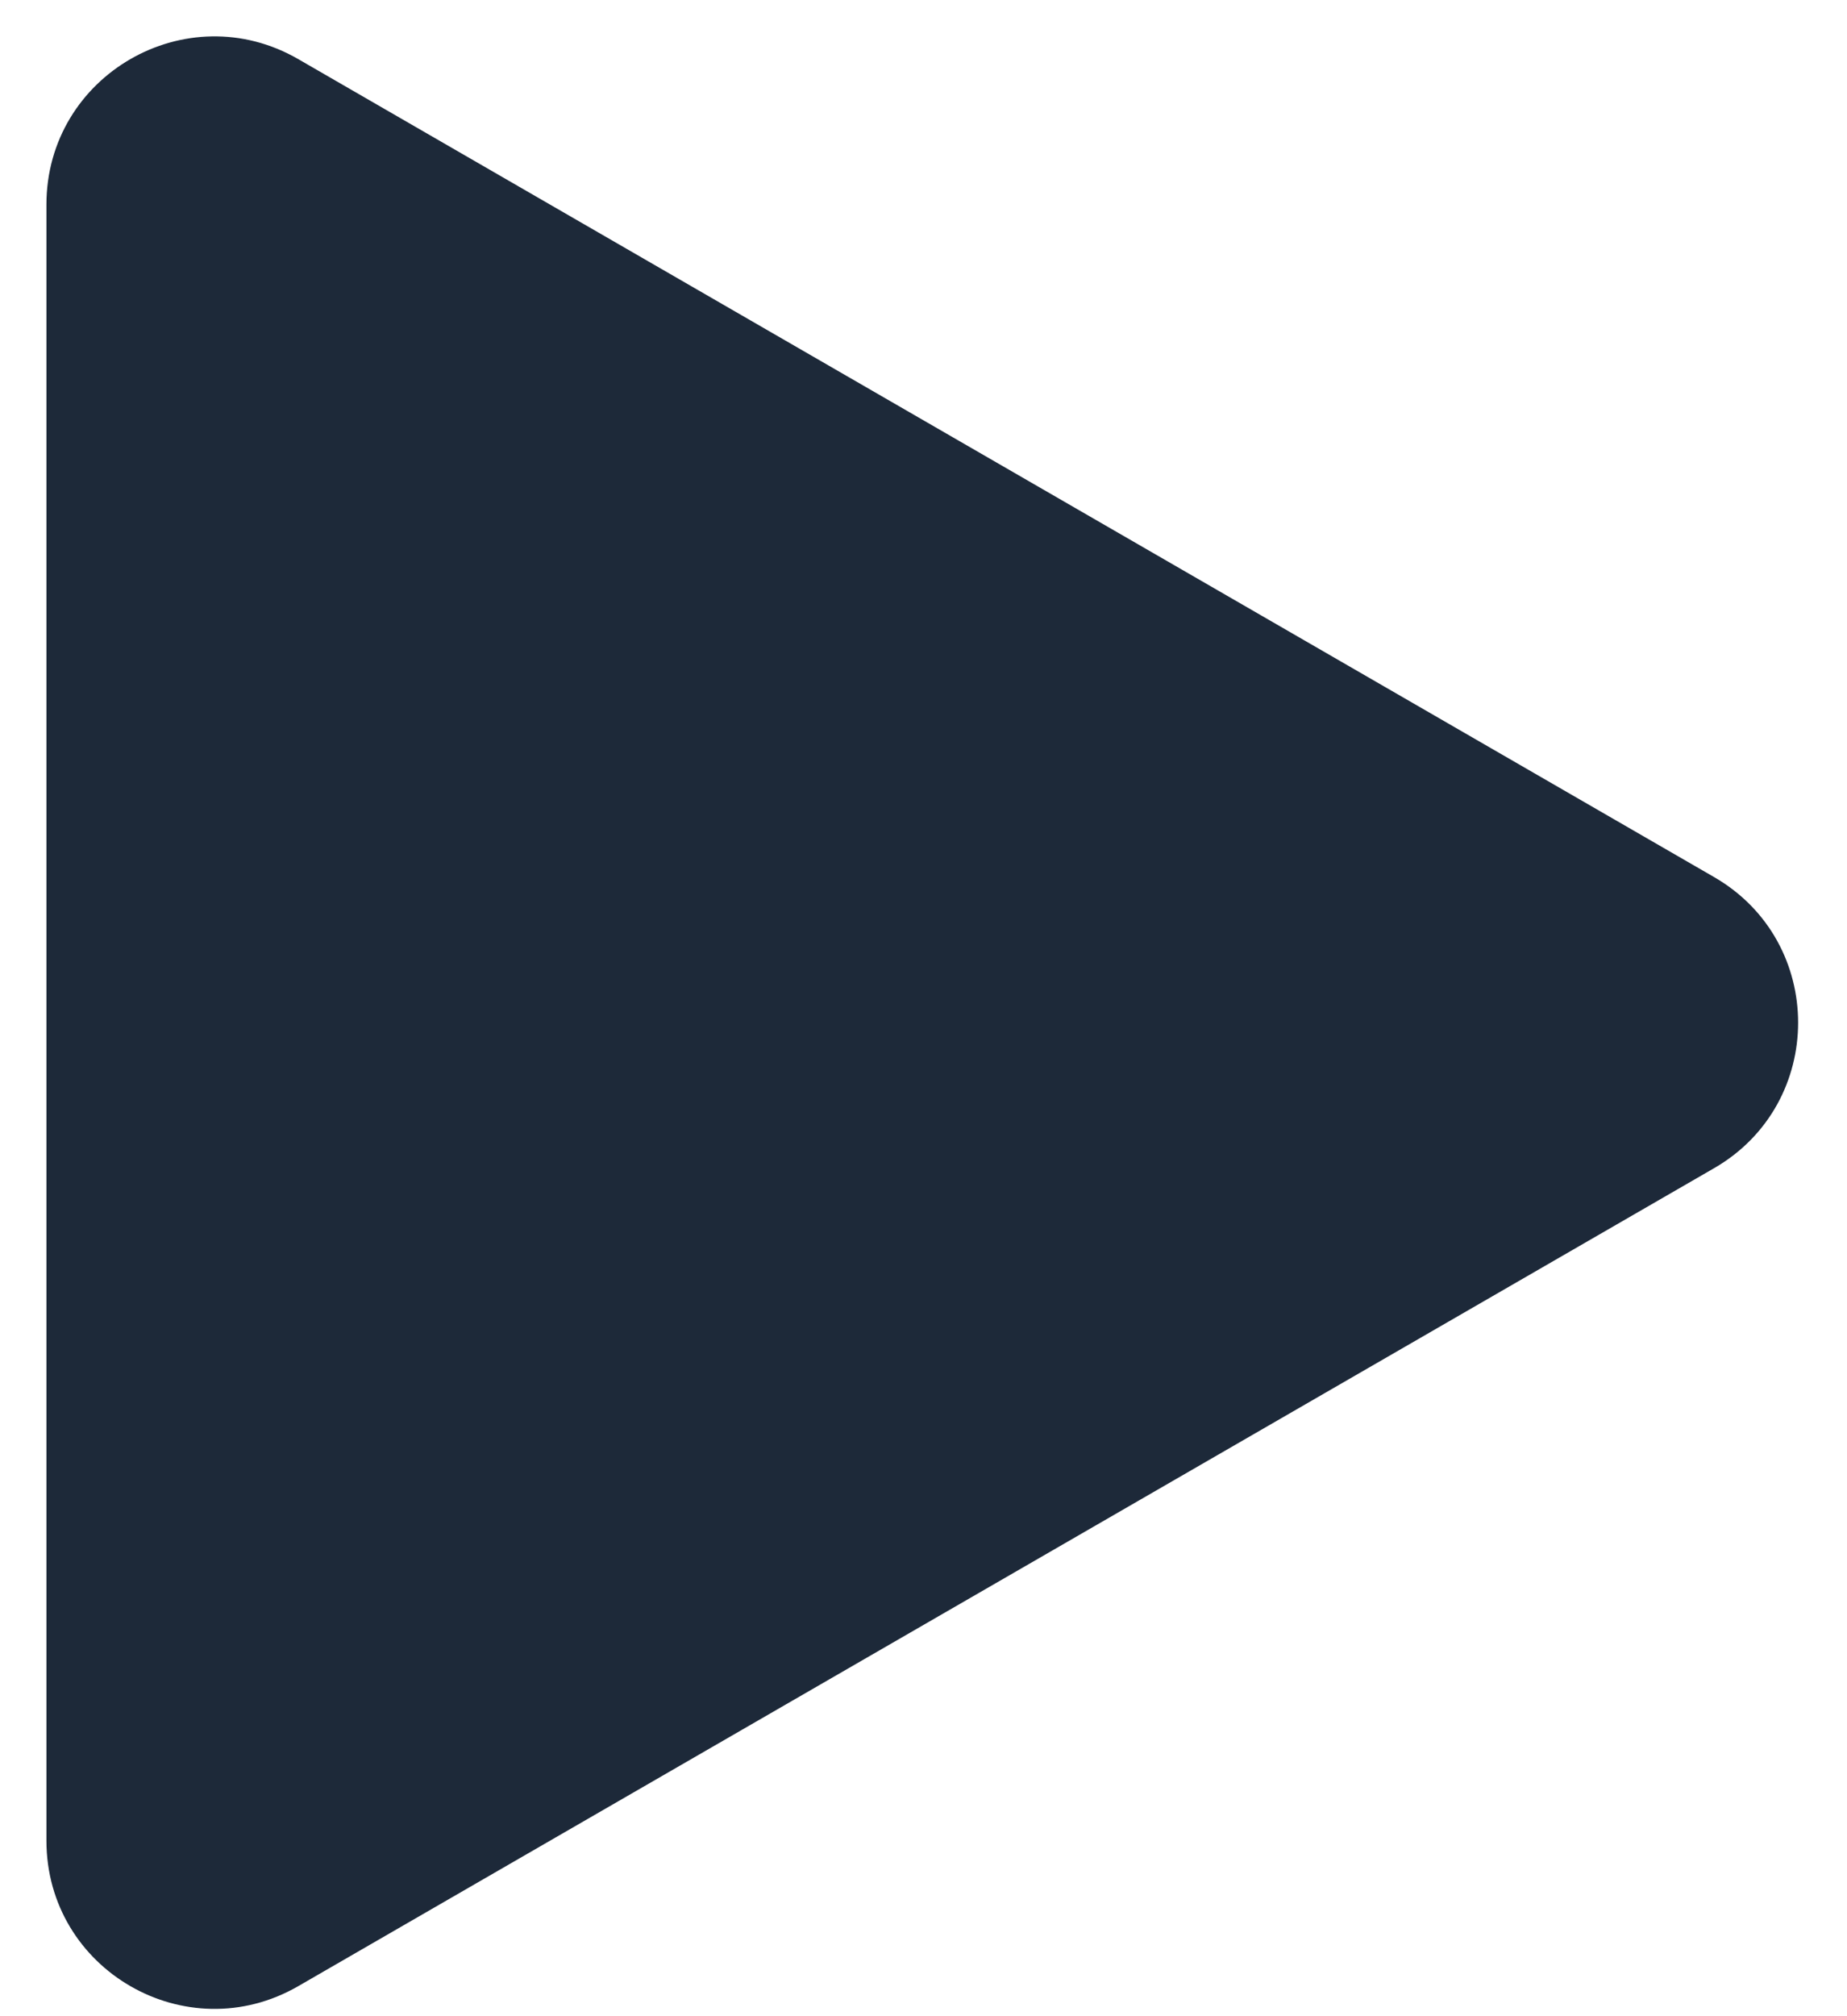
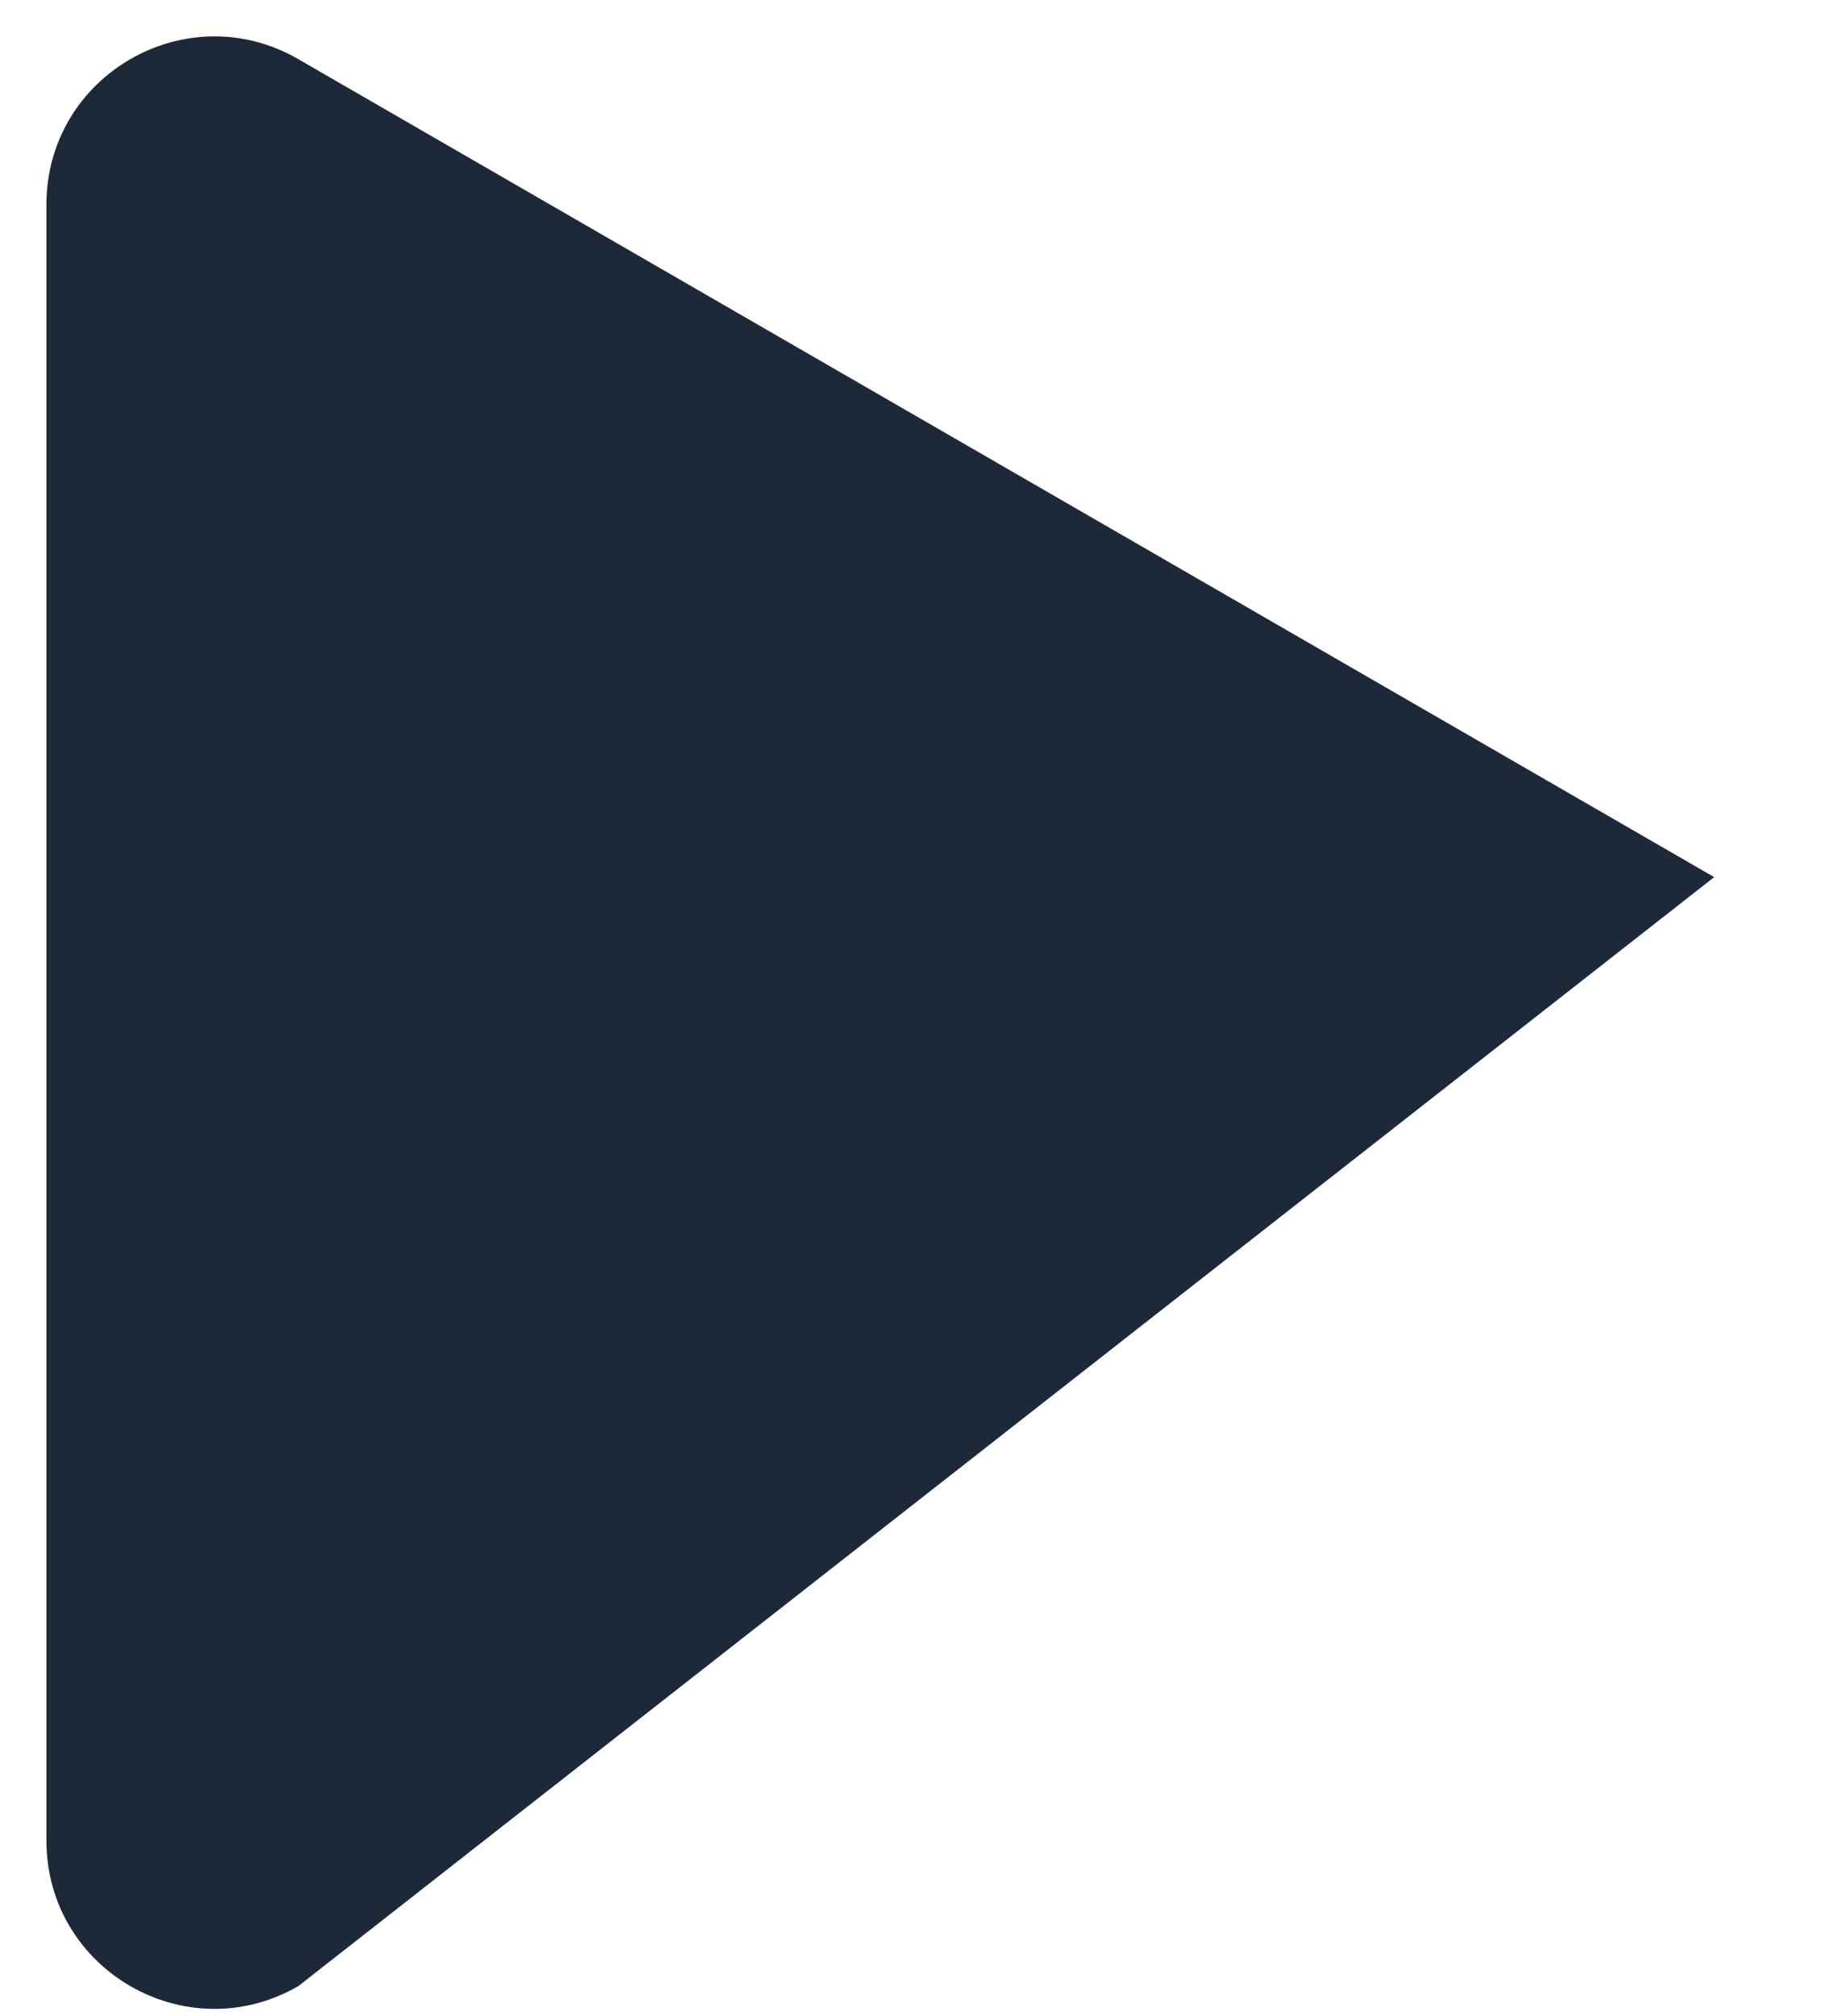
<svg xmlns="http://www.w3.org/2000/svg" fill="none" viewBox="0 0 22 24" height="24" width="22">
-   <path fill="#1D2939" d="M20.418 10.441C21.751 11.211 21.751 13.135 20.418 13.905L3.553 23.642C2.22 24.412 0.553 23.45 0.553 21.91L0.553 2.436C0.553 0.896 2.22 -0.066 3.553 0.704L20.418 10.441Z" />
+   <path fill="#1D2939" d="M20.418 10.441L3.553 23.642C2.22 24.412 0.553 23.45 0.553 21.91L0.553 2.436C0.553 0.896 2.22 -0.066 3.553 0.704L20.418 10.441Z" />
</svg>